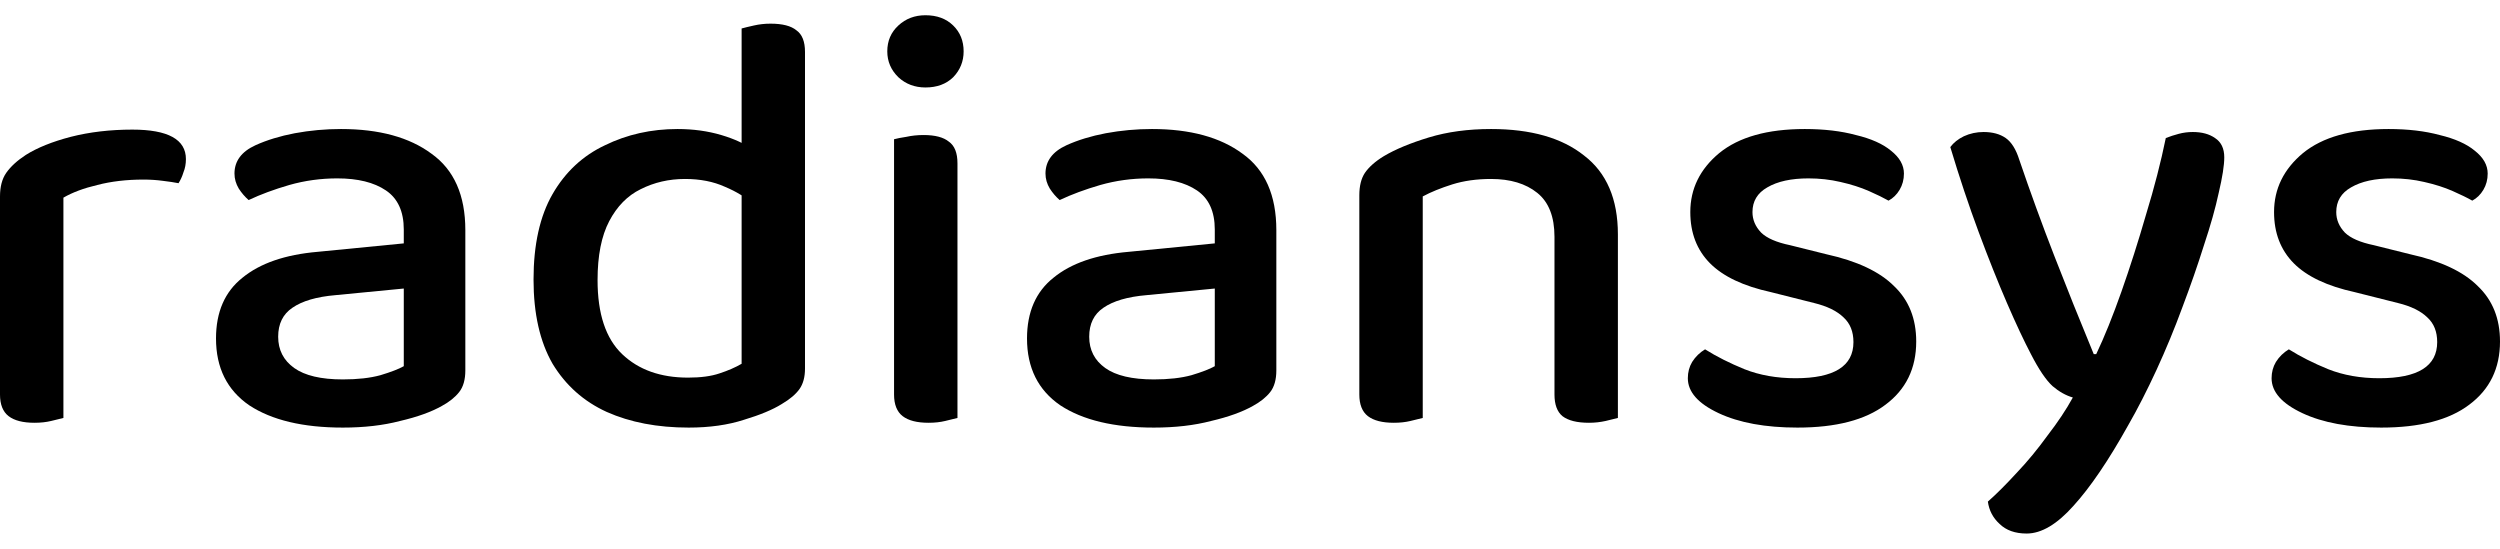
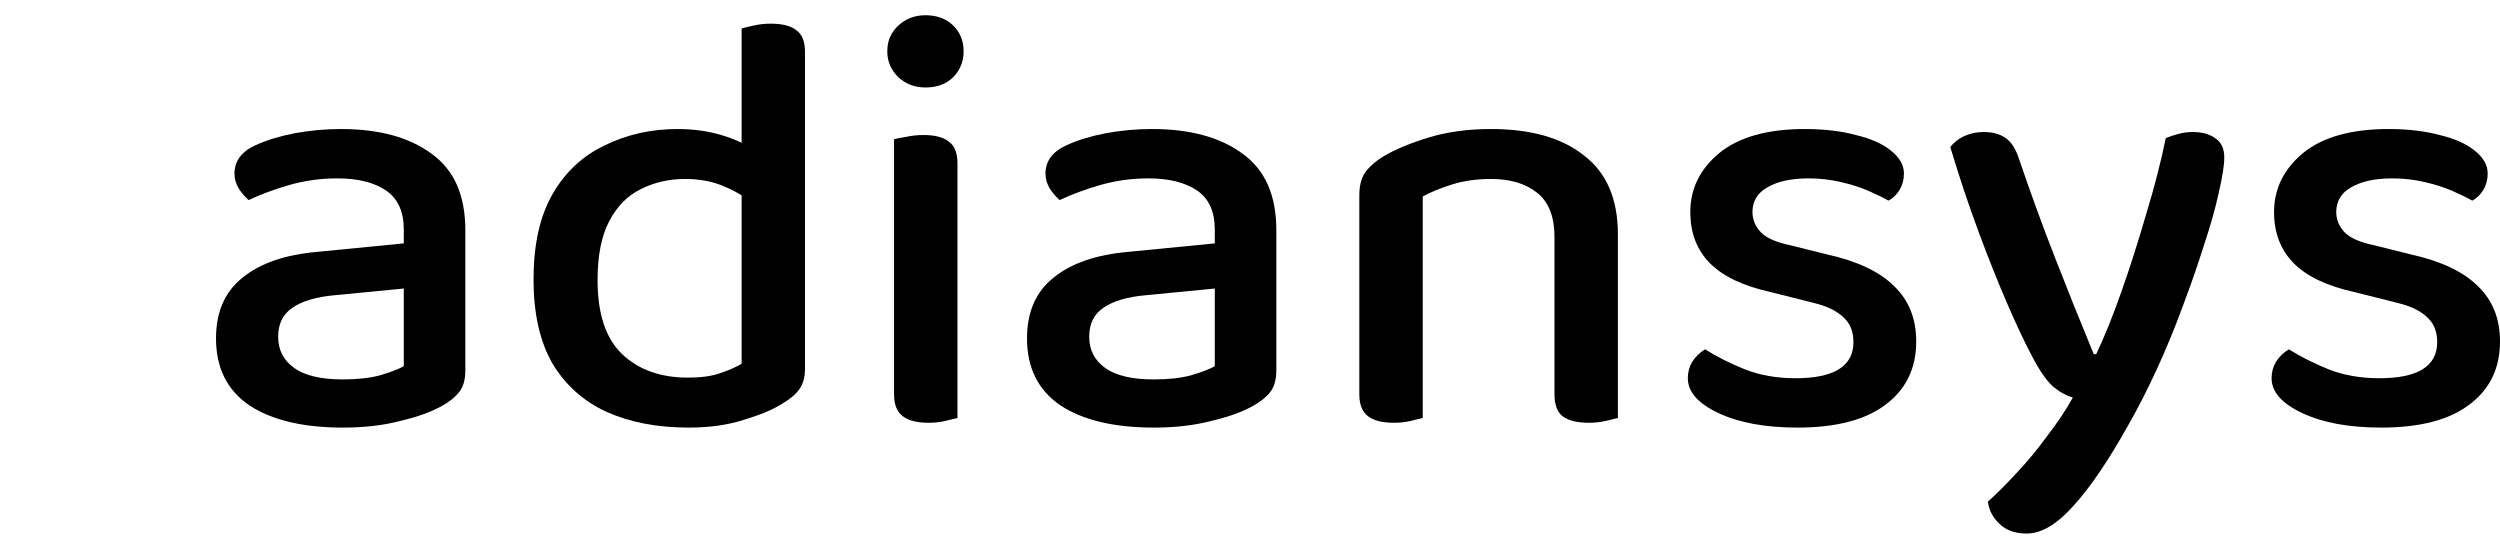
<svg xmlns="http://www.w3.org/2000/svg" width="82" height="18" viewBox="0 0 82 18" fill="none">
-   <path d="M2.08 6.483V9.385H0V6.443C0 6.127 0.067 5.87 0.202 5.673C0.35 5.462 0.565 5.265 0.848 5.081C1.225 4.844 1.716 4.646 2.322 4.488C2.941 4.33 3.615 4.251 4.341 4.251C5.513 4.251 6.098 4.574 6.098 5.219C6.098 5.377 6.071 5.522 6.017 5.653C5.977 5.785 5.923 5.903 5.856 6.009C5.721 5.982 5.546 5.956 5.331 5.93C5.129 5.903 4.92 5.89 4.705 5.89C4.153 5.89 3.648 5.949 3.19 6.068C2.746 6.173 2.376 6.311 2.08 6.483ZM0 8.536L2.08 8.714V13.709C1.986 13.735 1.851 13.768 1.676 13.808C1.514 13.847 1.333 13.867 1.131 13.867C0.754 13.867 0.471 13.795 0.283 13.65C0.094 13.505 0 13.268 0 12.939V8.536Z" fill="black" />
  <path d="M11.245 12.445C11.729 12.445 12.14 12.399 12.476 12.307C12.826 12.202 13.082 12.103 13.244 12.011V9.464L11.002 9.681C10.383 9.734 9.912 9.872 9.589 10.096C9.279 10.306 9.124 10.622 9.124 11.044C9.124 11.478 9.299 11.82 9.649 12.07C9.999 12.32 10.531 12.445 11.245 12.445ZM11.184 4.232C12.436 4.232 13.425 4.502 14.152 5.041C14.893 5.568 15.263 6.404 15.263 7.549V12.149C15.263 12.452 15.196 12.689 15.061 12.86C14.926 13.031 14.738 13.182 14.495 13.314C14.146 13.512 13.688 13.676 13.122 13.808C12.57 13.953 11.944 14.025 11.245 14.025C9.939 14.025 8.916 13.781 8.175 13.294C7.448 12.794 7.085 12.064 7.085 11.103C7.085 10.234 7.374 9.569 7.953 9.109C8.532 8.635 9.353 8.352 10.417 8.26L13.244 7.983V7.529C13.244 6.937 13.048 6.509 12.658 6.246C12.268 5.982 11.736 5.851 11.063 5.851C10.524 5.851 9.999 5.923 9.488 6.068C8.99 6.213 8.545 6.377 8.155 6.562C8.034 6.456 7.926 6.331 7.832 6.186C7.738 6.028 7.691 5.864 7.691 5.693C7.691 5.285 7.919 4.975 8.377 4.765C8.754 4.594 9.185 4.462 9.669 4.37C10.168 4.278 10.672 4.232 11.184 4.232Z" fill="black" />
  <path d="M24.325 11.932V5.515H26.404V12.09C26.404 12.366 26.344 12.59 26.223 12.761C26.102 12.932 25.906 13.097 25.637 13.255C25.341 13.439 24.93 13.61 24.405 13.768C23.88 13.939 23.275 14.025 22.588 14.025C21.565 14.025 20.67 13.854 19.902 13.512C19.149 13.169 18.556 12.643 18.125 11.932C17.708 11.208 17.5 10.287 17.5 9.168C17.5 8.023 17.708 7.088 18.125 6.364C18.543 5.64 19.115 5.107 19.842 4.765C20.569 4.409 21.363 4.232 22.225 4.232C22.736 4.232 23.214 4.298 23.658 4.429C24.102 4.561 24.453 4.725 24.708 4.923V6.7C24.466 6.476 24.156 6.285 23.779 6.127C23.402 5.956 22.965 5.87 22.467 5.87C21.942 5.87 21.457 5.982 21.013 6.206C20.582 6.417 20.239 6.766 19.983 7.253C19.727 7.74 19.6 8.385 19.6 9.188C19.6 10.293 19.869 11.103 20.407 11.616C20.946 12.13 21.666 12.386 22.568 12.386C22.985 12.386 23.328 12.34 23.598 12.248C23.88 12.156 24.123 12.05 24.325 11.932ZM26.404 5.969H24.325V0.934C24.419 0.908 24.553 0.875 24.729 0.836C24.904 0.796 25.085 0.776 25.274 0.776C25.664 0.776 25.947 0.849 26.122 0.994C26.31 1.125 26.404 1.362 26.404 1.704V5.969Z" fill="black" />
  <path d="M29.103 1.685C29.103 1.342 29.224 1.059 29.467 0.836C29.709 0.612 30.005 0.5 30.355 0.5C30.732 0.5 31.035 0.612 31.264 0.836C31.493 1.059 31.607 1.342 31.607 1.685C31.607 2.014 31.493 2.297 31.264 2.534C31.035 2.757 30.732 2.869 30.355 2.869C30.005 2.869 29.709 2.757 29.467 2.534C29.224 2.297 29.103 2.014 29.103 1.685ZM29.325 8.536H31.405V13.709C31.311 13.735 31.176 13.768 31.001 13.808C30.84 13.847 30.658 13.867 30.456 13.867C30.079 13.867 29.796 13.795 29.608 13.65C29.419 13.505 29.325 13.268 29.325 12.939V8.536ZM31.405 9.543H29.325V4.567C29.419 4.541 29.554 4.515 29.729 4.488C29.904 4.449 30.093 4.429 30.294 4.429C30.671 4.429 30.947 4.502 31.122 4.646C31.311 4.778 31.405 5.015 31.405 5.357V9.543Z" fill="black" />
  <path d="M37.846 12.445C38.331 12.445 38.741 12.399 39.078 12.307C39.428 12.202 39.684 12.103 39.845 12.011V9.464L37.604 9.681C36.984 9.734 36.513 9.872 36.19 10.096C35.881 10.306 35.726 10.622 35.726 11.044C35.726 11.478 35.901 11.82 36.251 12.07C36.601 12.32 37.133 12.445 37.846 12.445ZM37.785 4.232C39.037 4.232 40.027 4.502 40.754 5.041C41.494 5.568 41.864 6.404 41.864 7.549V12.149C41.864 12.452 41.797 12.689 41.663 12.86C41.528 13.031 41.339 13.182 41.097 13.314C40.747 13.512 40.289 13.676 39.724 13.808C39.172 13.953 38.546 14.025 37.846 14.025C36.54 14.025 35.517 13.781 34.777 13.294C34.05 12.794 33.686 12.064 33.686 11.103C33.686 10.234 33.976 9.569 34.555 9.109C35.133 8.635 35.955 8.352 37.018 8.26L39.845 7.983V7.529C39.845 6.937 39.65 6.509 39.26 6.246C38.869 5.982 38.337 5.851 37.664 5.851C37.126 5.851 36.601 5.923 36.089 6.068C35.591 6.213 35.147 6.377 34.757 6.562C34.635 6.456 34.528 6.331 34.434 6.186C34.339 6.028 34.292 5.864 34.292 5.693C34.292 5.285 34.521 4.975 34.979 4.765C35.356 4.594 35.786 4.462 36.271 4.37C36.769 4.278 37.274 4.232 37.785 4.232Z" fill="black" />
  <path d="M53.067 7.687V9.642H50.987V7.766C50.987 7.108 50.798 6.627 50.421 6.325C50.044 6.022 49.54 5.87 48.907 5.87C48.436 5.87 48.012 5.93 47.635 6.048C47.258 6.167 46.935 6.298 46.666 6.443V9.642H44.586V6.404C44.586 6.101 44.646 5.857 44.767 5.673C44.902 5.476 45.111 5.291 45.393 5.12C45.77 4.896 46.262 4.692 46.867 4.508C47.473 4.324 48.153 4.232 48.907 4.232C50.213 4.232 51.229 4.521 51.956 5.1C52.697 5.666 53.067 6.529 53.067 7.687ZM44.586 8.615H46.666V13.709C46.571 13.735 46.437 13.768 46.262 13.808C46.1 13.847 45.918 13.867 45.717 13.867C45.34 13.867 45.057 13.795 44.868 13.65C44.68 13.505 44.586 13.268 44.586 12.939V8.615ZM50.987 8.615H53.067V13.709C52.972 13.735 52.838 13.768 52.663 13.808C52.488 13.847 52.306 13.867 52.118 13.867C51.727 13.867 51.438 13.795 51.249 13.65C51.074 13.505 50.987 13.268 50.987 12.939V8.615Z" fill="black" />
  <path d="M62.852 11.201C62.852 12.083 62.516 12.774 61.843 13.275C61.183 13.775 60.221 14.025 58.955 14.025C57.905 14.025 57.044 13.867 56.37 13.551C55.697 13.235 55.361 12.854 55.361 12.406C55.361 12.209 55.408 12.031 55.502 11.873C55.61 11.702 55.751 11.563 55.926 11.458C56.303 11.695 56.734 11.912 57.219 12.11C57.717 12.307 58.275 12.406 58.895 12.406C60.16 12.406 60.793 12.011 60.793 11.221C60.793 10.879 60.685 10.609 60.47 10.412C60.254 10.201 59.931 10.043 59.5 9.938L58.087 9.582C57.185 9.385 56.519 9.069 56.088 8.635C55.657 8.2 55.442 7.641 55.442 6.956C55.442 6.193 55.758 5.548 56.391 5.021C57.037 4.495 57.972 4.232 59.197 4.232C59.83 4.232 60.389 4.298 60.873 4.429C61.372 4.548 61.755 4.719 62.025 4.943C62.307 5.166 62.449 5.416 62.449 5.693C62.449 5.89 62.401 6.068 62.307 6.226C62.213 6.384 62.092 6.502 61.944 6.581C61.782 6.489 61.567 6.384 61.298 6.265C61.028 6.147 60.719 6.048 60.369 5.969C60.032 5.89 59.682 5.851 59.319 5.851C58.753 5.851 58.302 5.949 57.966 6.147C57.643 6.331 57.481 6.601 57.481 6.956C57.481 7.207 57.575 7.43 57.764 7.628C57.952 7.812 58.269 7.95 58.713 8.042L59.904 8.339C60.914 8.562 61.654 8.911 62.126 9.385C62.61 9.846 62.852 10.451 62.852 11.201Z" fill="black" />
  <path d="M66.615 11.616C66.387 11.182 66.124 10.622 65.828 9.938C65.532 9.253 65.222 8.477 64.899 7.608C64.576 6.739 64.266 5.811 63.97 4.824C64.078 4.679 64.226 4.561 64.415 4.469C64.616 4.377 64.832 4.33 65.061 4.33C65.357 4.33 65.599 4.396 65.788 4.528C65.976 4.66 66.124 4.896 66.232 5.239C66.595 6.305 66.979 7.358 67.383 8.398C67.787 9.438 68.218 10.511 68.675 11.616H68.756C69.025 11.05 69.301 10.366 69.584 9.563C69.867 8.76 70.136 7.917 70.391 7.035C70.661 6.154 70.876 5.318 71.038 4.528C71.172 4.475 71.314 4.429 71.462 4.39C71.61 4.35 71.765 4.33 71.926 4.33C72.222 4.33 72.465 4.396 72.653 4.528C72.855 4.66 72.956 4.87 72.956 5.16C72.956 5.423 72.895 5.811 72.774 6.325C72.667 6.825 72.505 7.397 72.29 8.042C72.088 8.687 71.852 9.365 71.583 10.076C71.327 10.774 71.044 11.458 70.735 12.13C70.425 12.801 70.116 13.406 69.806 13.946C69.16 15.104 68.561 15.986 68.009 16.592C67.47 17.197 66.959 17.5 66.474 17.5C66.097 17.5 65.801 17.395 65.586 17.184C65.37 16.987 65.242 16.743 65.202 16.453C65.485 16.203 65.801 15.887 66.151 15.506C66.501 15.137 66.838 14.729 67.161 14.282C67.497 13.847 67.773 13.433 67.989 13.038C67.76 12.972 67.538 12.847 67.322 12.663C67.107 12.465 66.871 12.116 66.615 11.616Z" fill="black" />
  <path d="M82 11.201C82 12.083 81.663 12.774 80.99 13.275C80.331 13.775 79.368 14.025 78.103 14.025C77.053 14.025 76.191 13.867 75.518 13.551C74.845 13.235 74.508 12.854 74.508 12.406C74.508 12.209 74.556 12.031 74.65 11.873C74.757 11.702 74.899 11.563 75.074 11.458C75.451 11.695 75.882 11.912 76.366 12.11C76.864 12.307 77.423 12.406 78.042 12.406C79.308 12.406 79.94 12.011 79.94 11.221C79.94 10.879 79.833 10.609 79.617 10.412C79.402 10.201 79.079 10.043 78.648 9.938L77.234 9.582C76.333 9.385 75.666 9.069 75.235 8.635C74.805 8.2 74.589 7.641 74.589 6.956C74.589 6.193 74.906 5.548 75.538 5.021C76.184 4.495 77.12 4.232 78.345 4.232C78.978 4.232 79.537 4.298 80.021 4.429C80.519 4.548 80.903 4.719 81.172 4.943C81.455 5.166 81.596 5.416 81.596 5.693C81.596 5.89 81.549 6.068 81.455 6.226C81.361 6.384 81.239 6.502 81.091 6.581C80.93 6.489 80.714 6.384 80.445 6.265C80.176 6.147 79.866 6.048 79.516 5.969C79.18 5.89 78.83 5.851 78.466 5.851C77.901 5.851 77.45 5.949 77.113 6.147C76.79 6.331 76.629 6.601 76.629 6.956C76.629 7.207 76.723 7.43 76.911 7.628C77.1 7.812 77.416 7.95 77.861 8.042L79.052 8.339C80.061 8.562 80.802 8.911 81.273 9.385C81.758 9.846 82 10.451 82 11.201Z" fill="black" />
</svg>